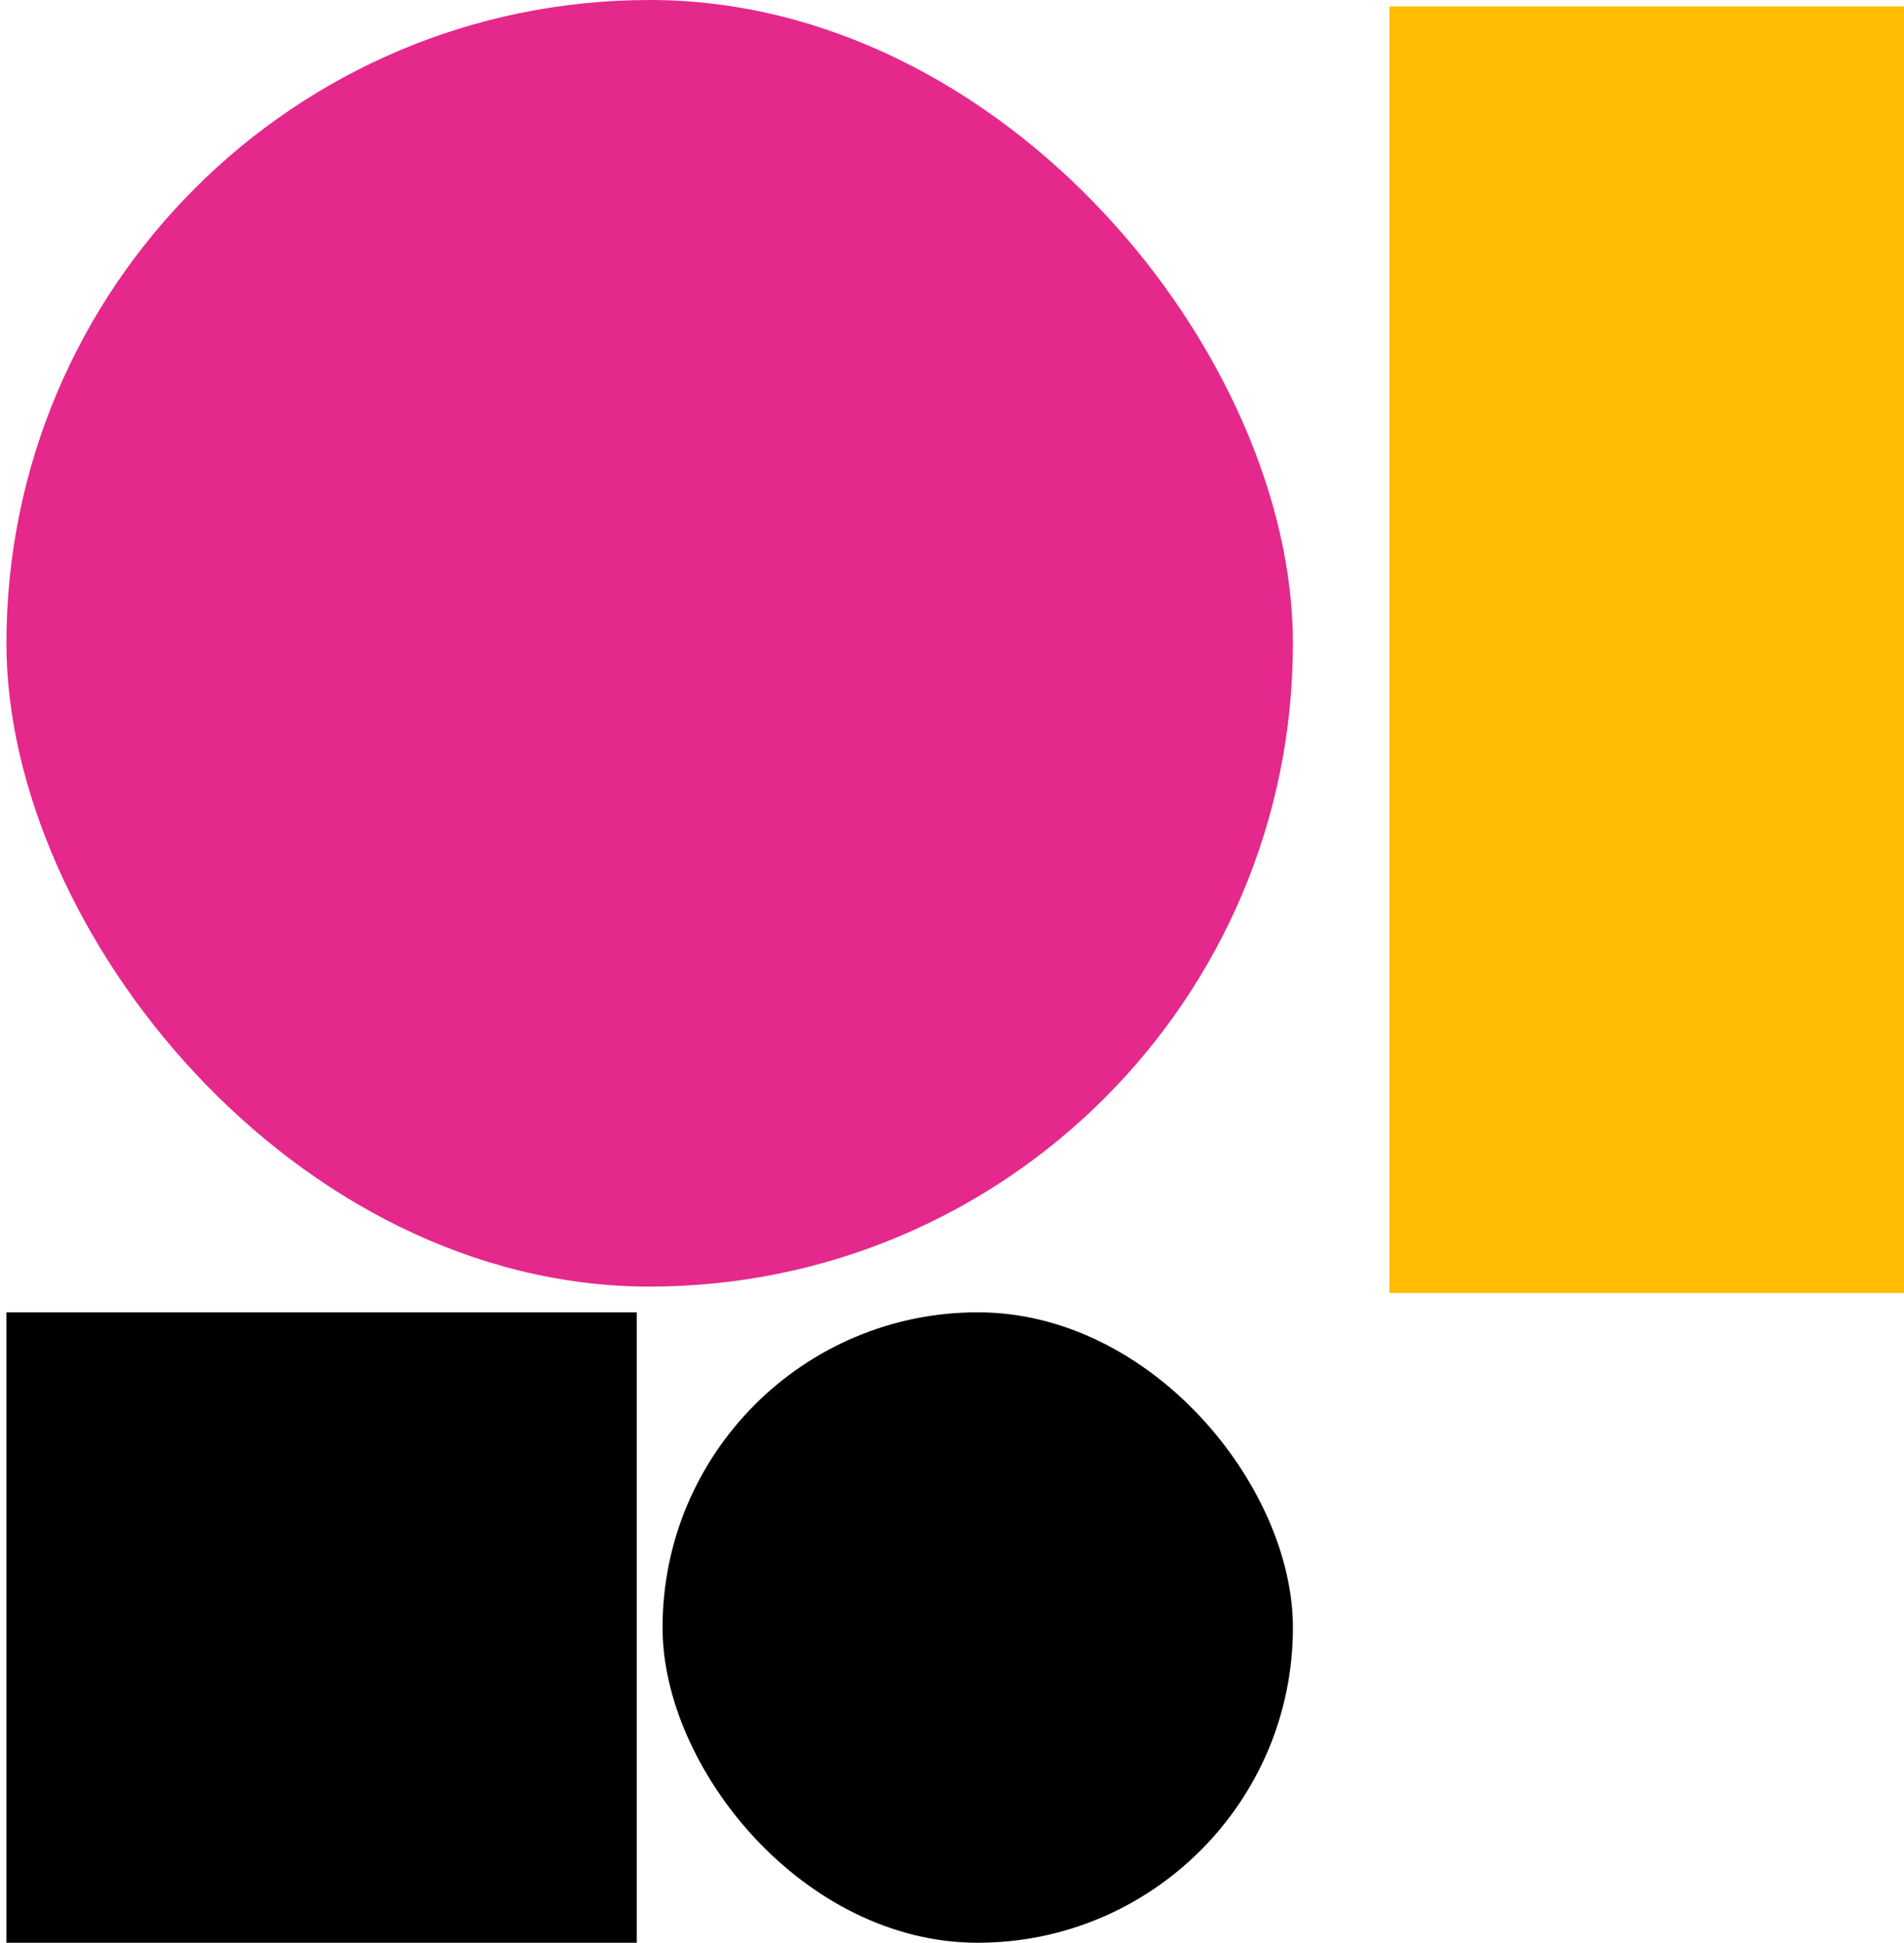
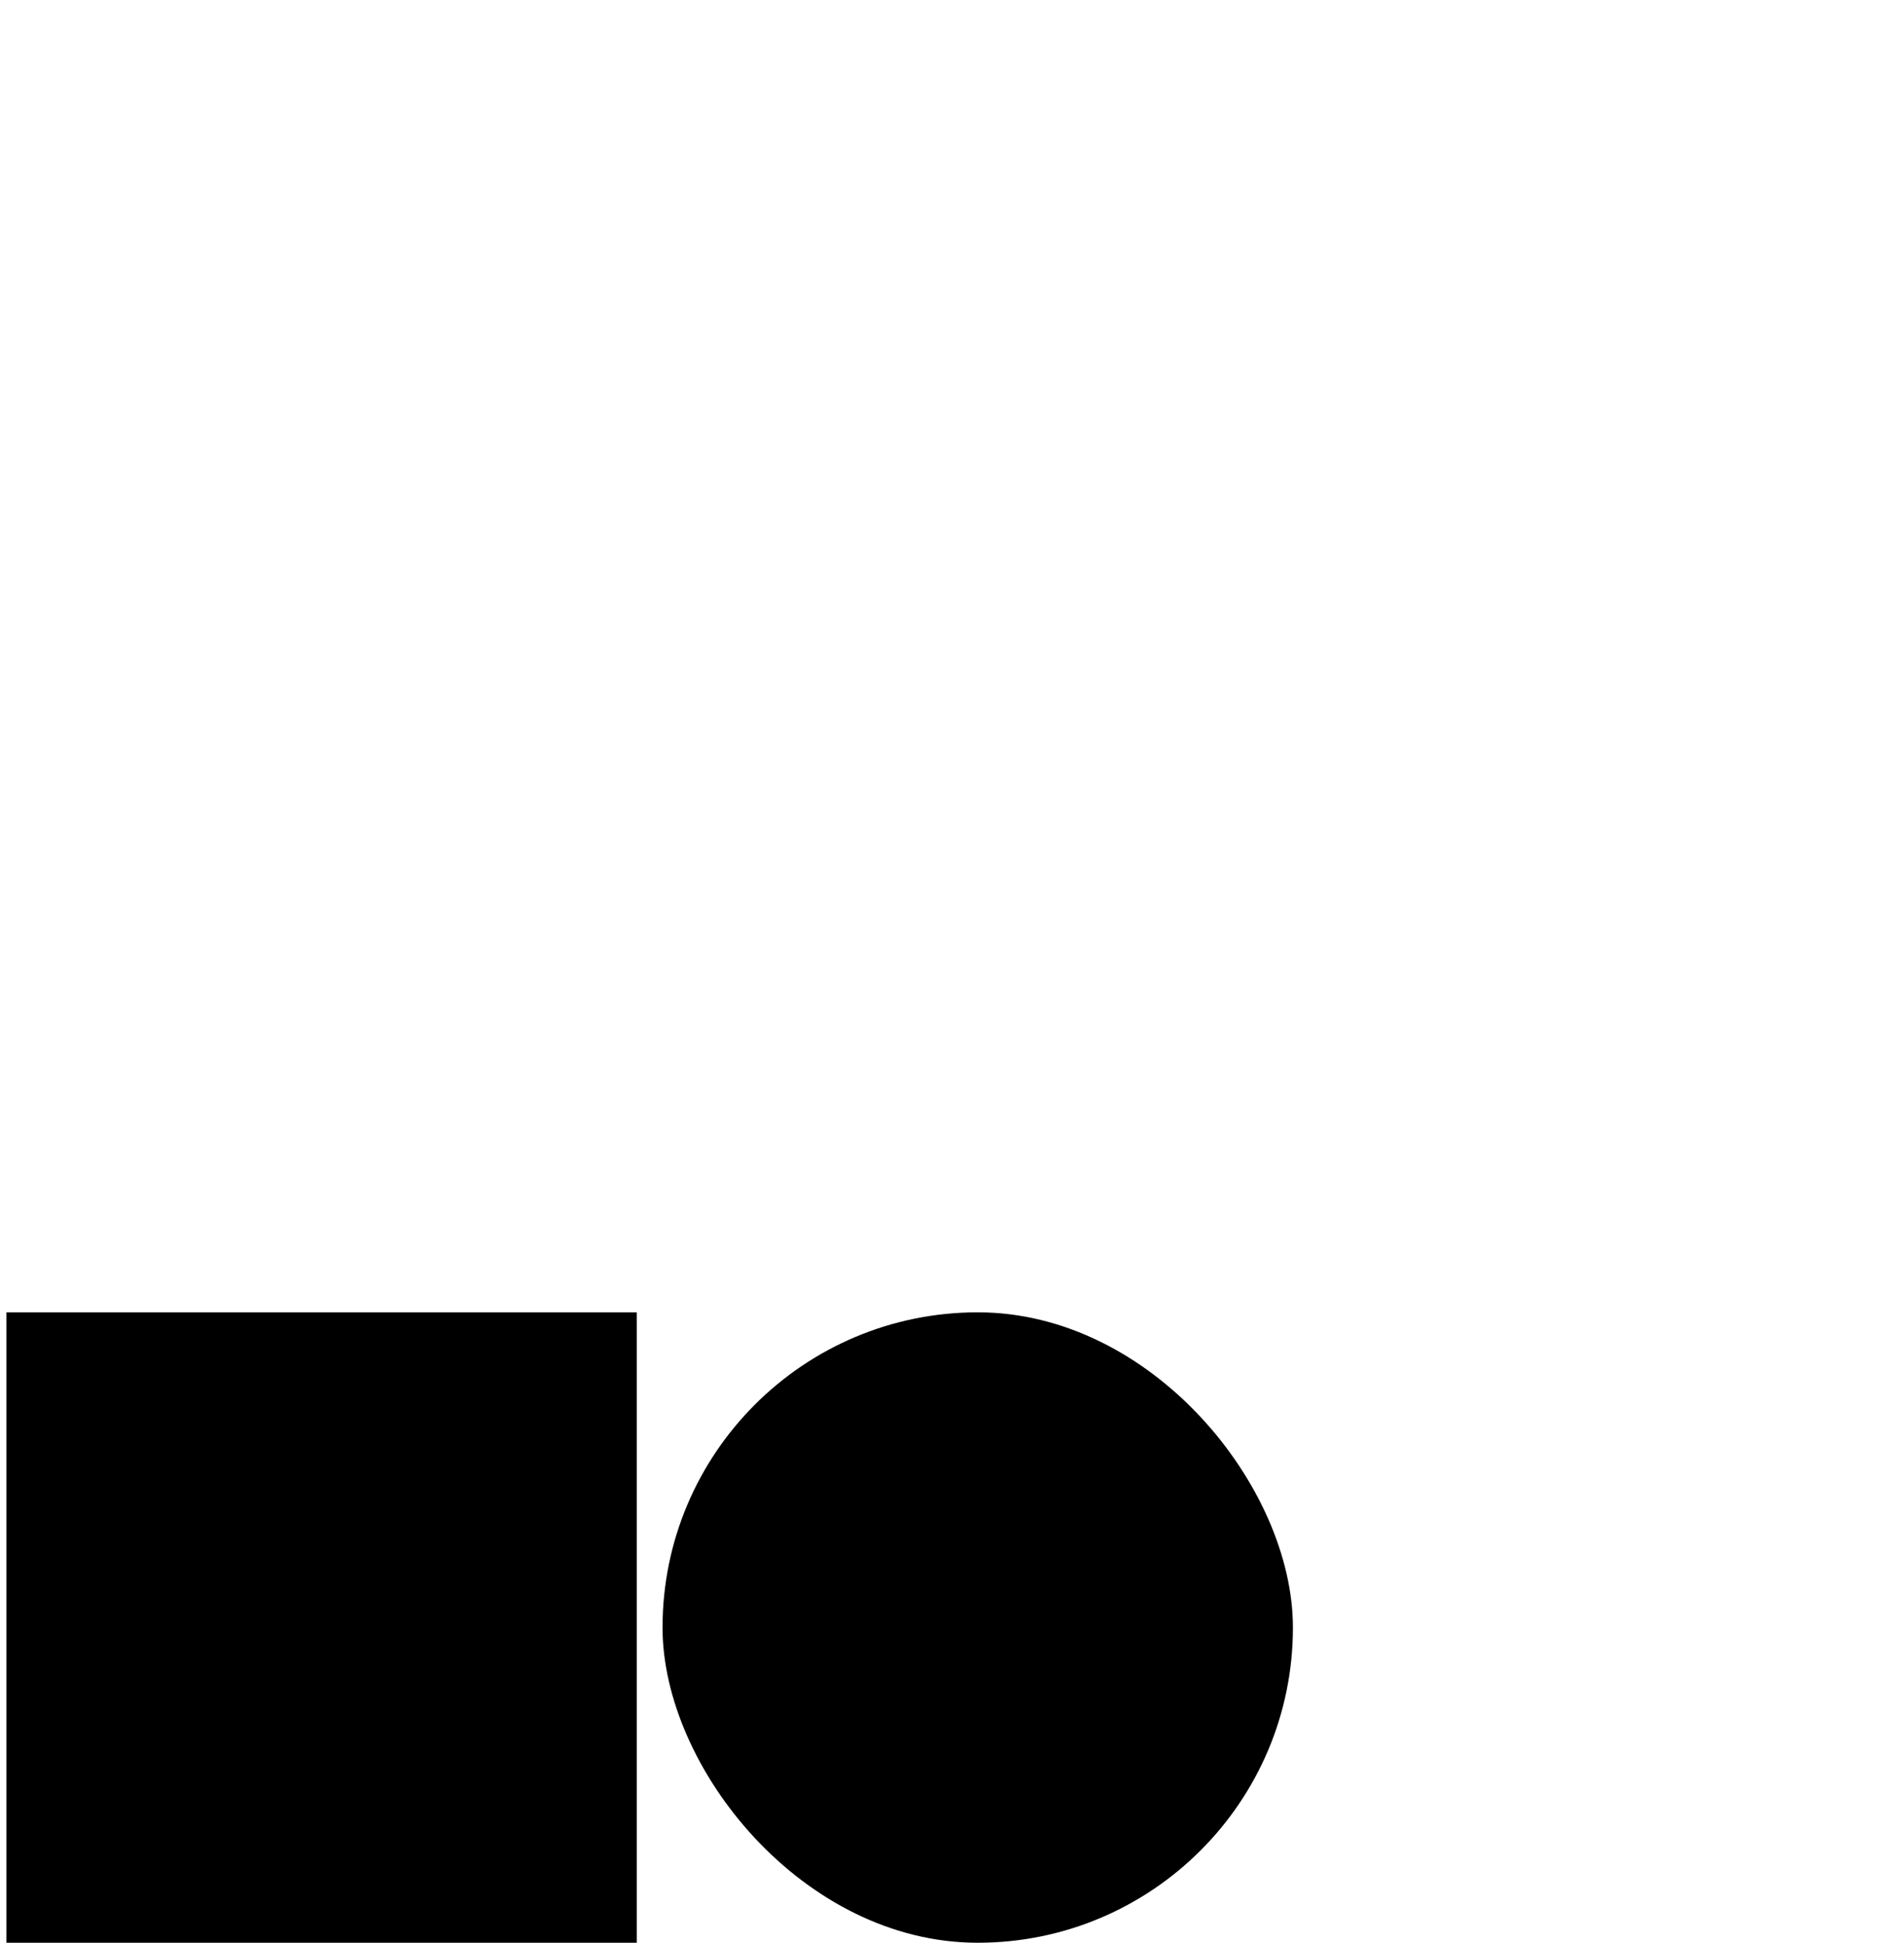
<svg xmlns="http://www.w3.org/2000/svg" width="148" height="151" viewBox="0 0 148 151" fill="none">
  <rect x="100.5" y="151" width="49" height="49" rx="24.5" transform="rotate(180 100.5 151)" fill="black" />
-   <rect x="100.5" y="100" width="100" height="100" rx="50" transform="rotate(180 100.5 100)" fill="#E5288B" />
  <rect x="49.5" y="151" width="49" height="49" transform="rotate(180 49.5 151)" fill="black" />
-   <rect x="108" y="100.5" width="100" height="40" transform="rotate(-90 108 100.5)" fill="#FFBC00" />
</svg>